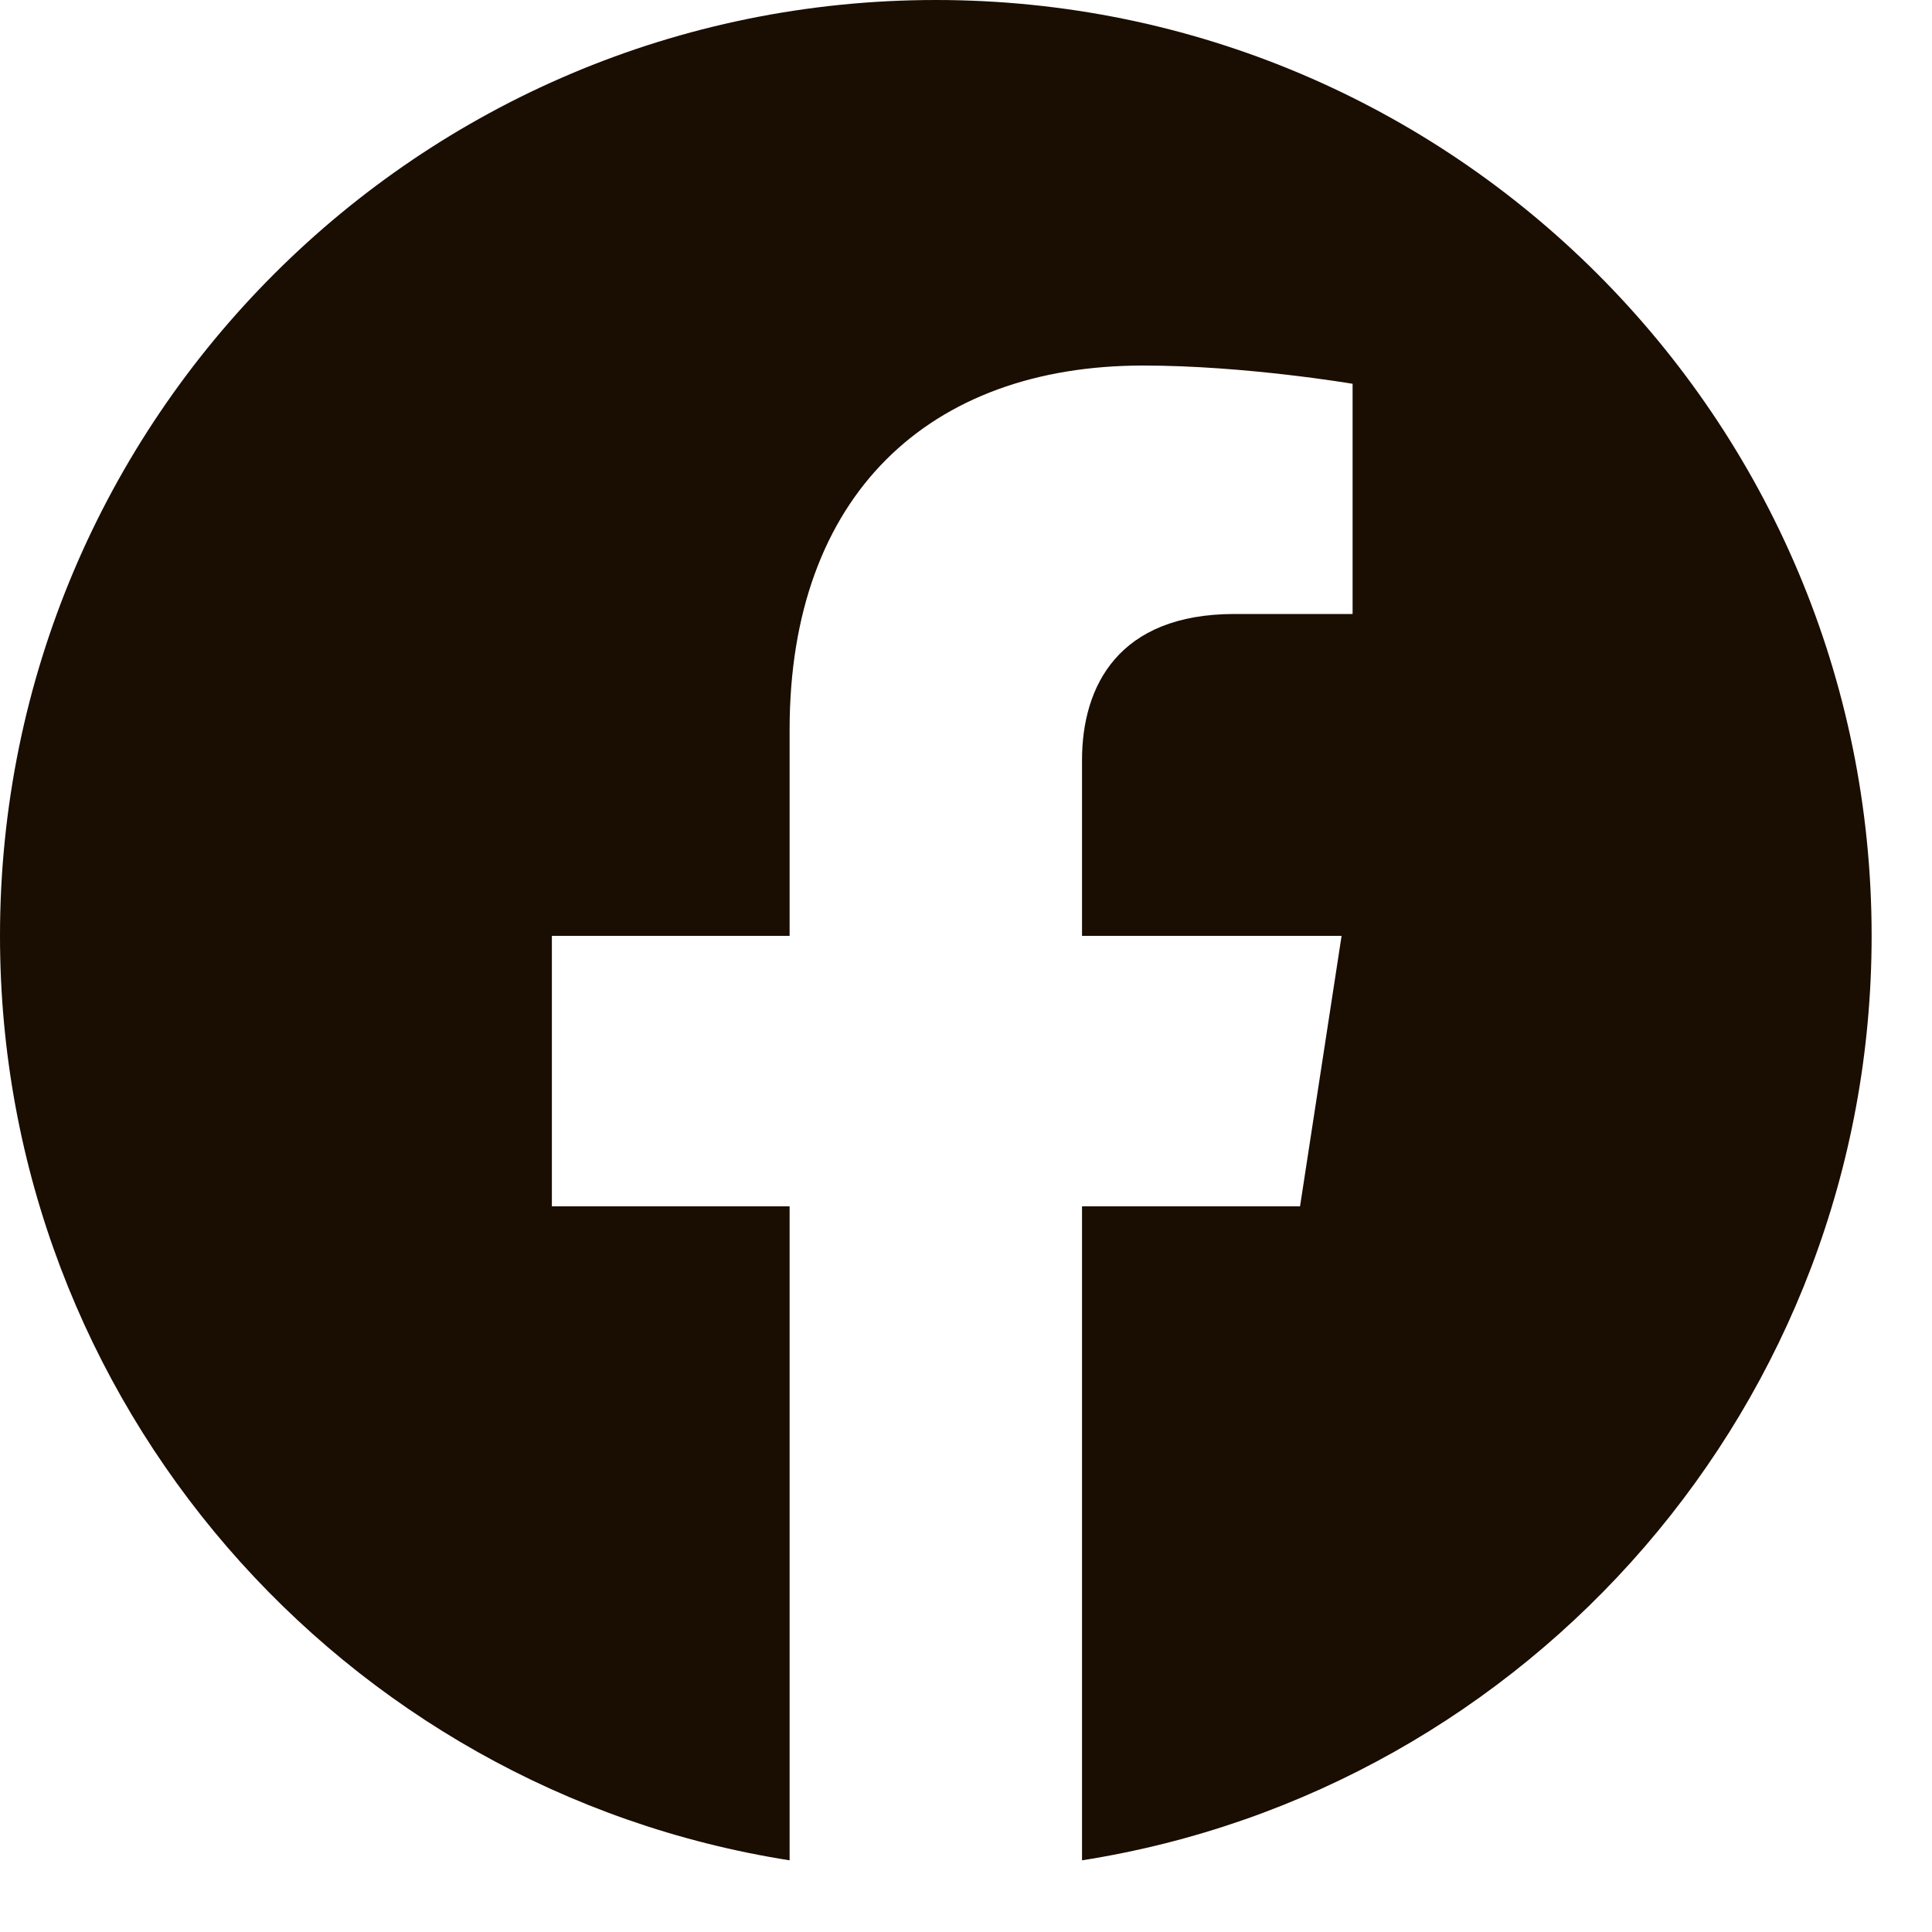
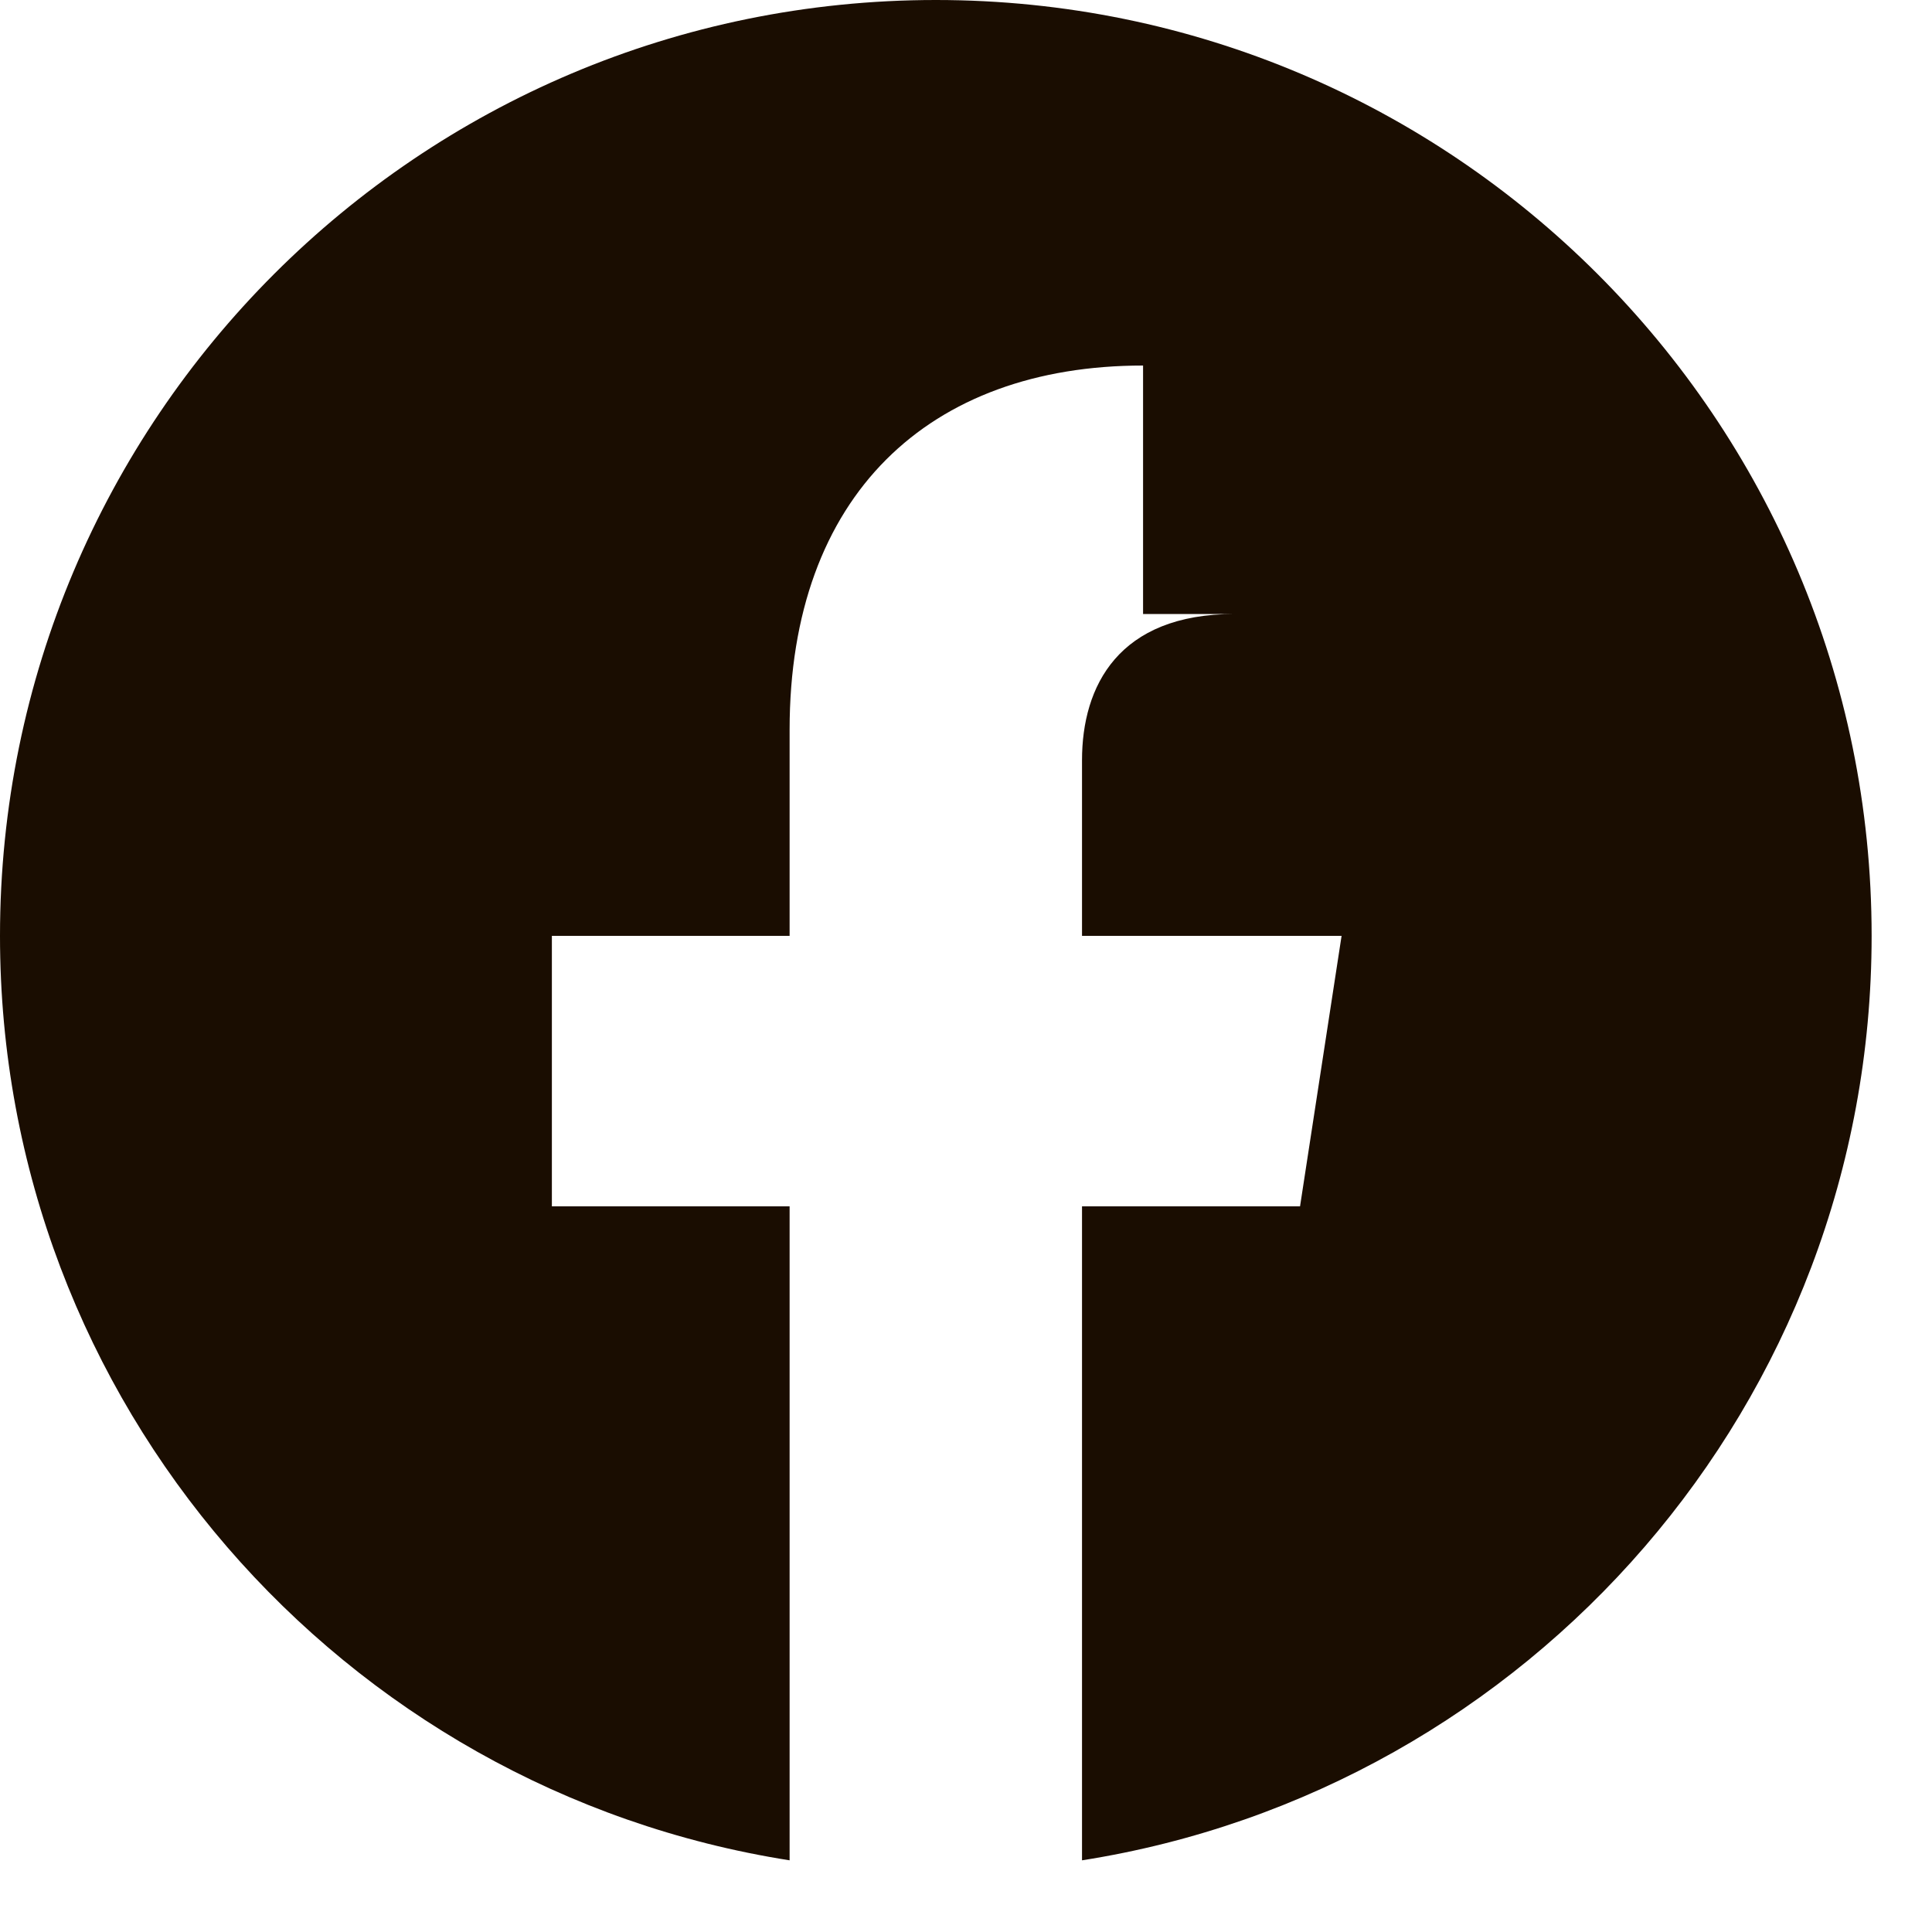
<svg xmlns="http://www.w3.org/2000/svg" width="20" height="20" viewBox="0 0 20 20" fill="none">
-   <path d="M19.375 9.688C19.375 4.336 15.039 0 9.688 0C4.336 0 0 4.336 0 9.688C0 14.523 3.543 18.53 8.174 19.258V12.488H5.713V9.688H8.174V7.553C8.174 5.125 9.619 3.784 11.833 3.784C12.893 3.784 14.002 3.973 14.002 3.973V6.356H12.78C11.577 6.356 11.201 7.103 11.201 7.869V9.688H13.888L13.458 12.488H11.201V19.258C15.832 18.53 19.375 14.523 19.375 9.688Z" fill="#1A0D01" />
+   <path d="M19.375 9.688C19.375 4.336 15.039 0 9.688 0C4.336 0 0 4.336 0 9.688C0 14.523 3.543 18.53 8.174 19.258V12.488H5.713V9.688H8.174V7.553C8.174 5.125 9.619 3.784 11.833 3.784V6.356H12.78C11.577 6.356 11.201 7.103 11.201 7.869V9.688H13.888L13.458 12.488H11.201V19.258C15.832 18.53 19.375 14.523 19.375 9.688Z" fill="#1A0D01" />
</svg>